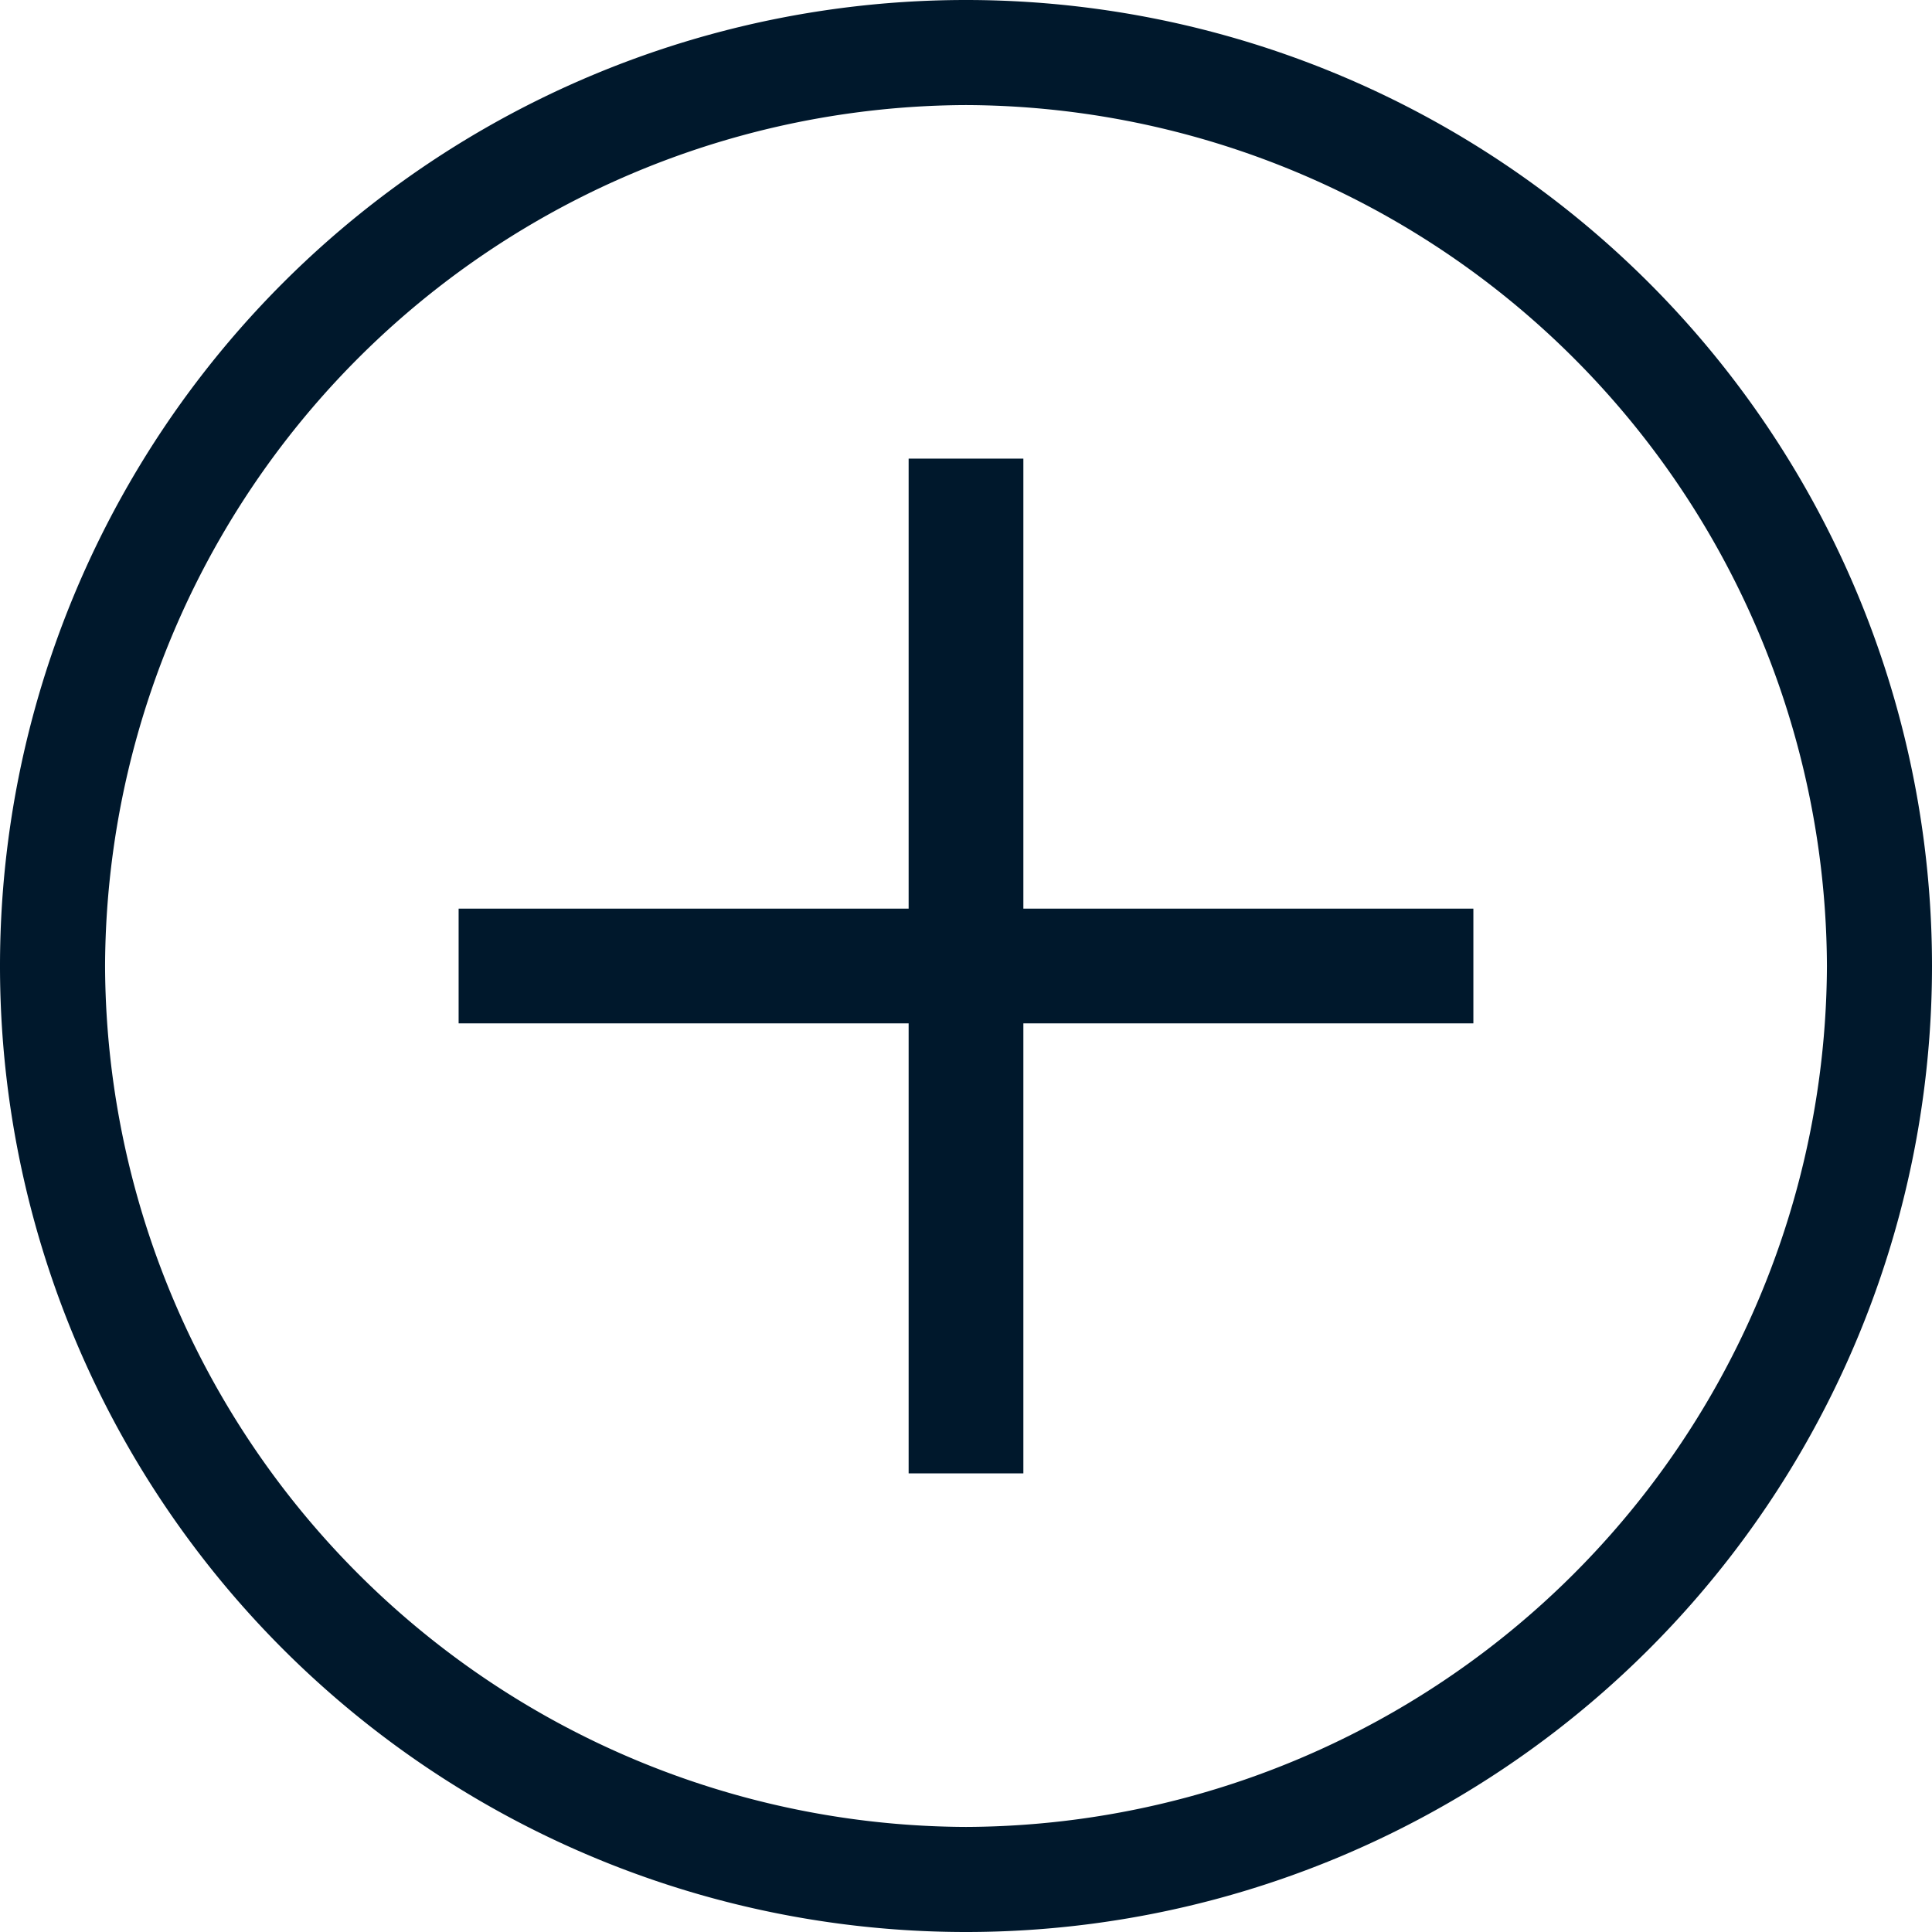
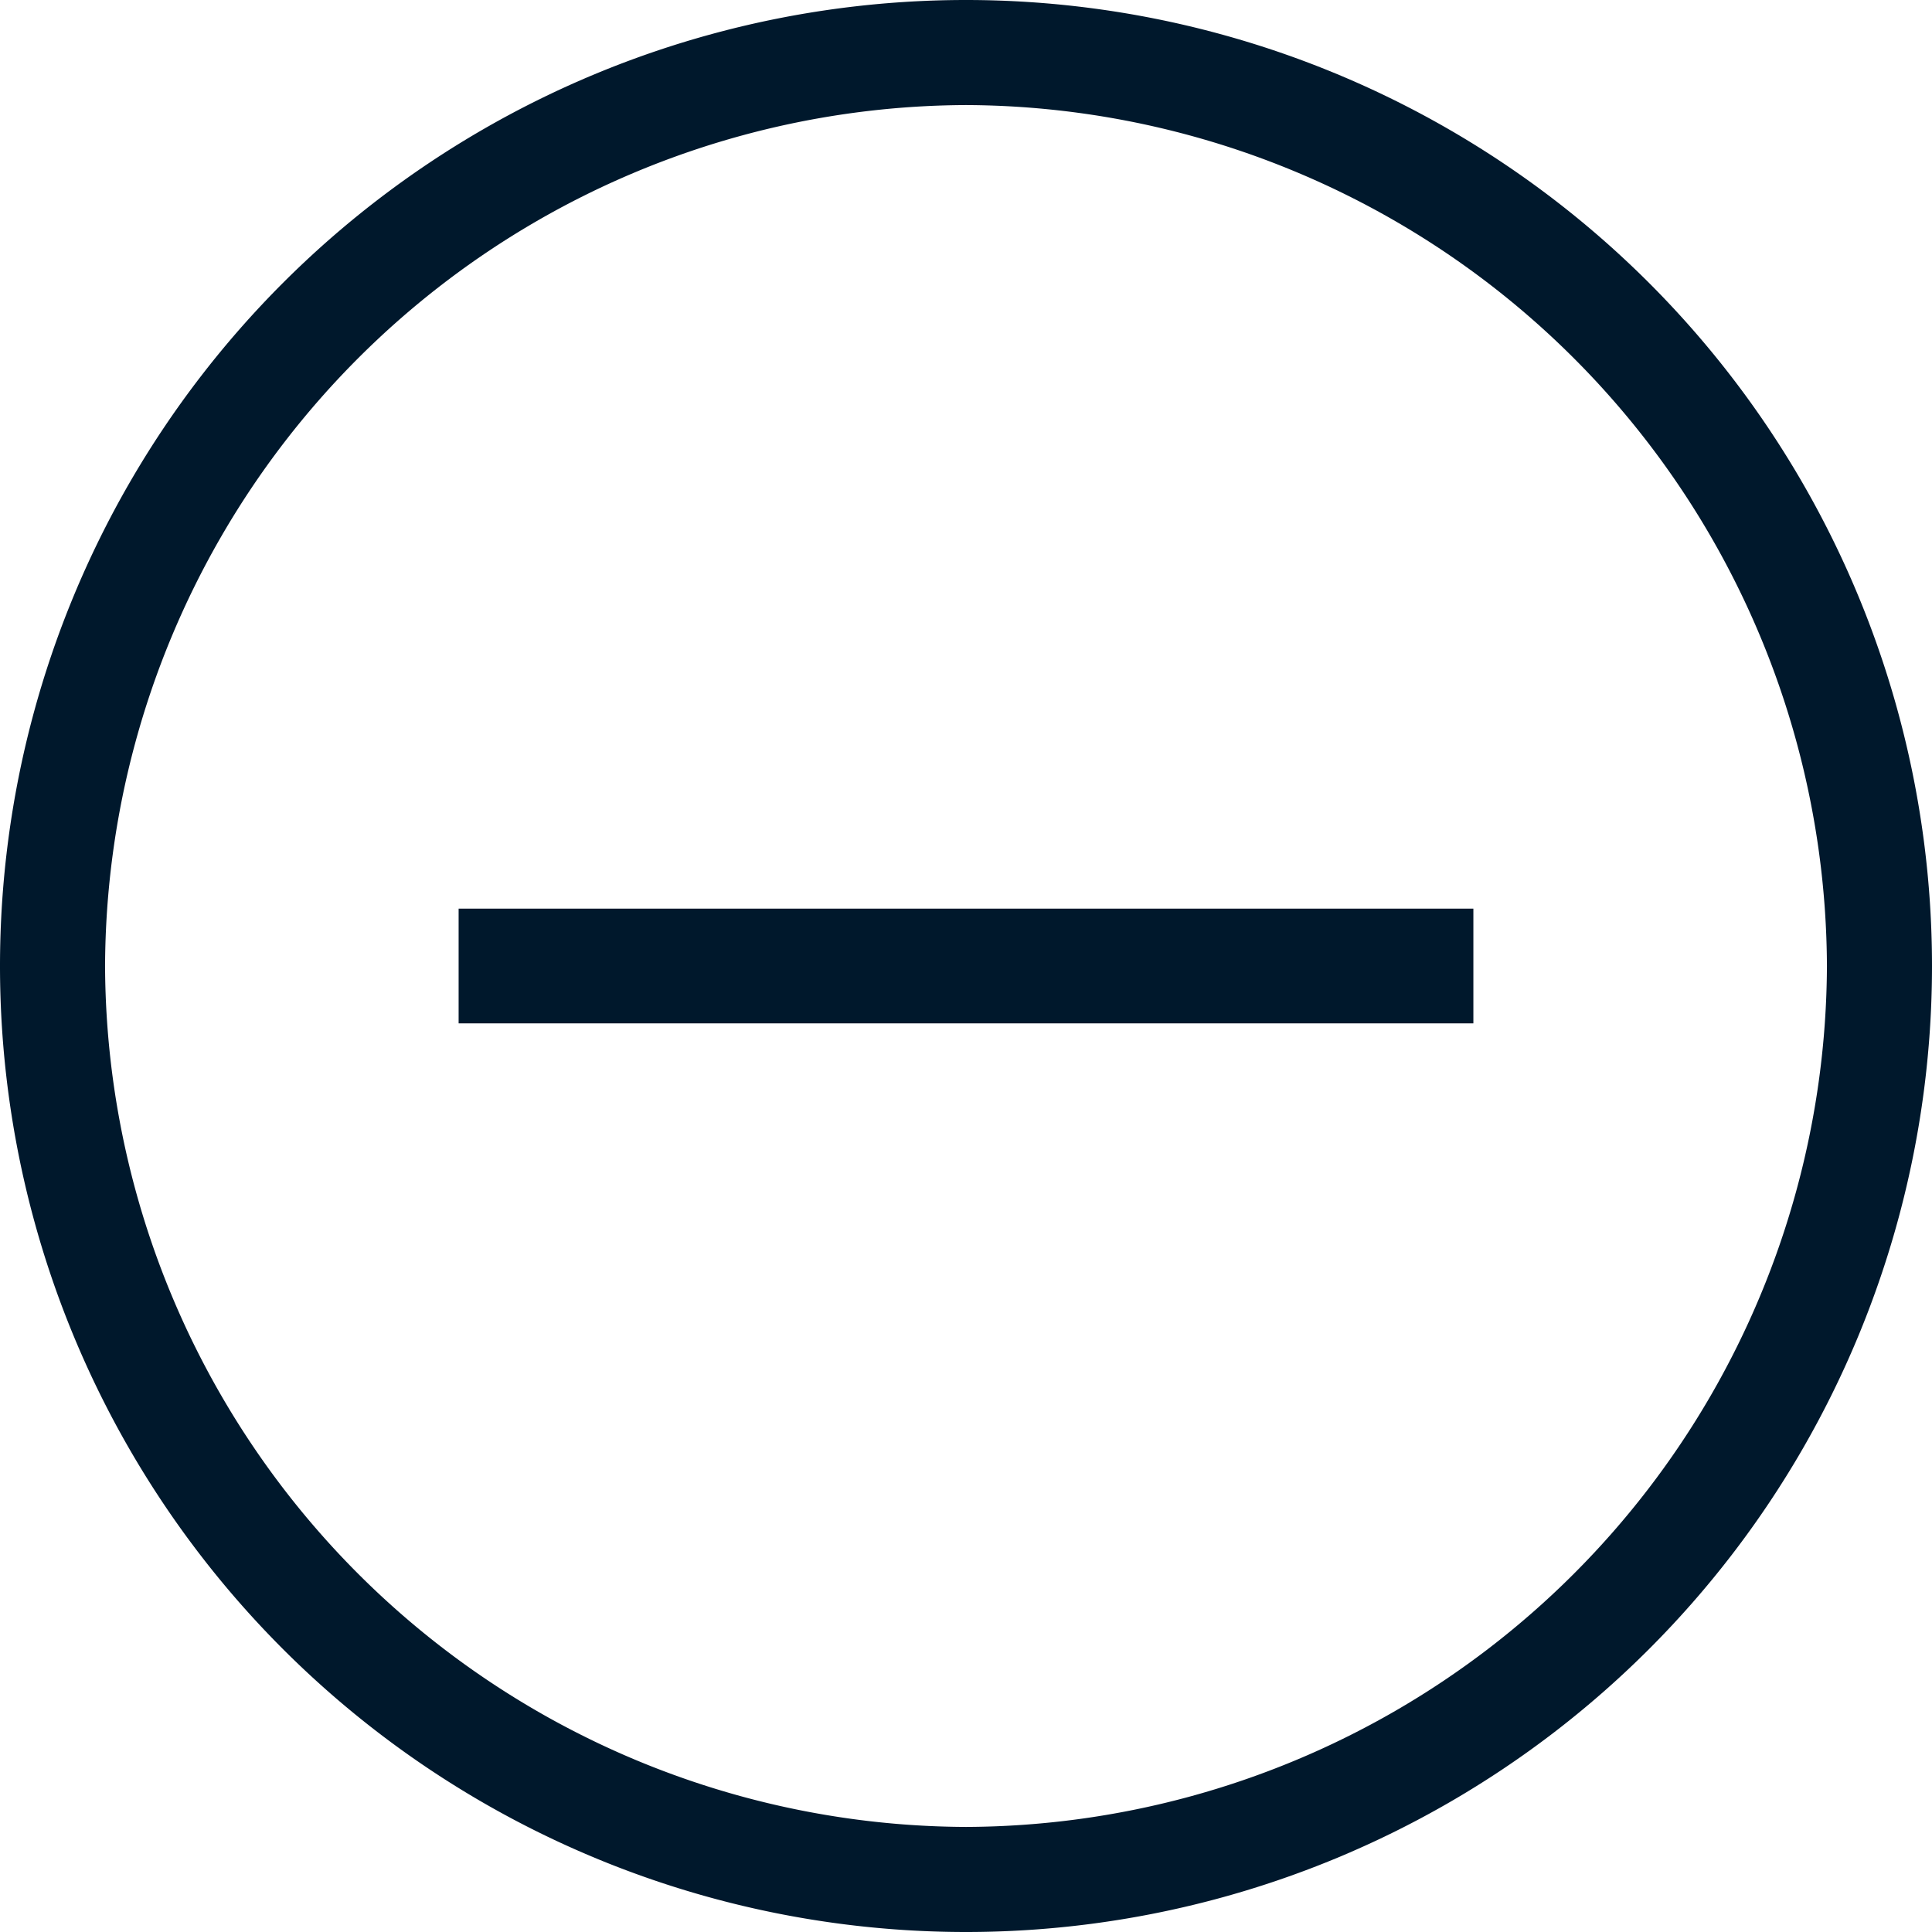
<svg xmlns="http://www.w3.org/2000/svg" width="13" height="13">
  <g fill="#00182c" data-name="Raggruppa 1">
    <path d="M6.5 13A6.5 6.5 0 010 6.5 6.5 6.5 0 016.5 0 6.5 6.5 0 0113 6.5 6.5 6.5 0 016.5 13zM6.5.707A5.815 5.815 0 00.707 6.5 5.815 5.815 0 006.5 12.293 5.815 5.815 0 0012.293 6.5 5.815 5.815 0 006.5.707z" />
    <path d="M3.086 6.114h6.828v.772H3.086z" />
-     <path d="M6.114 3.086h.772v6.828h-.772z" />
  </g>
</svg>